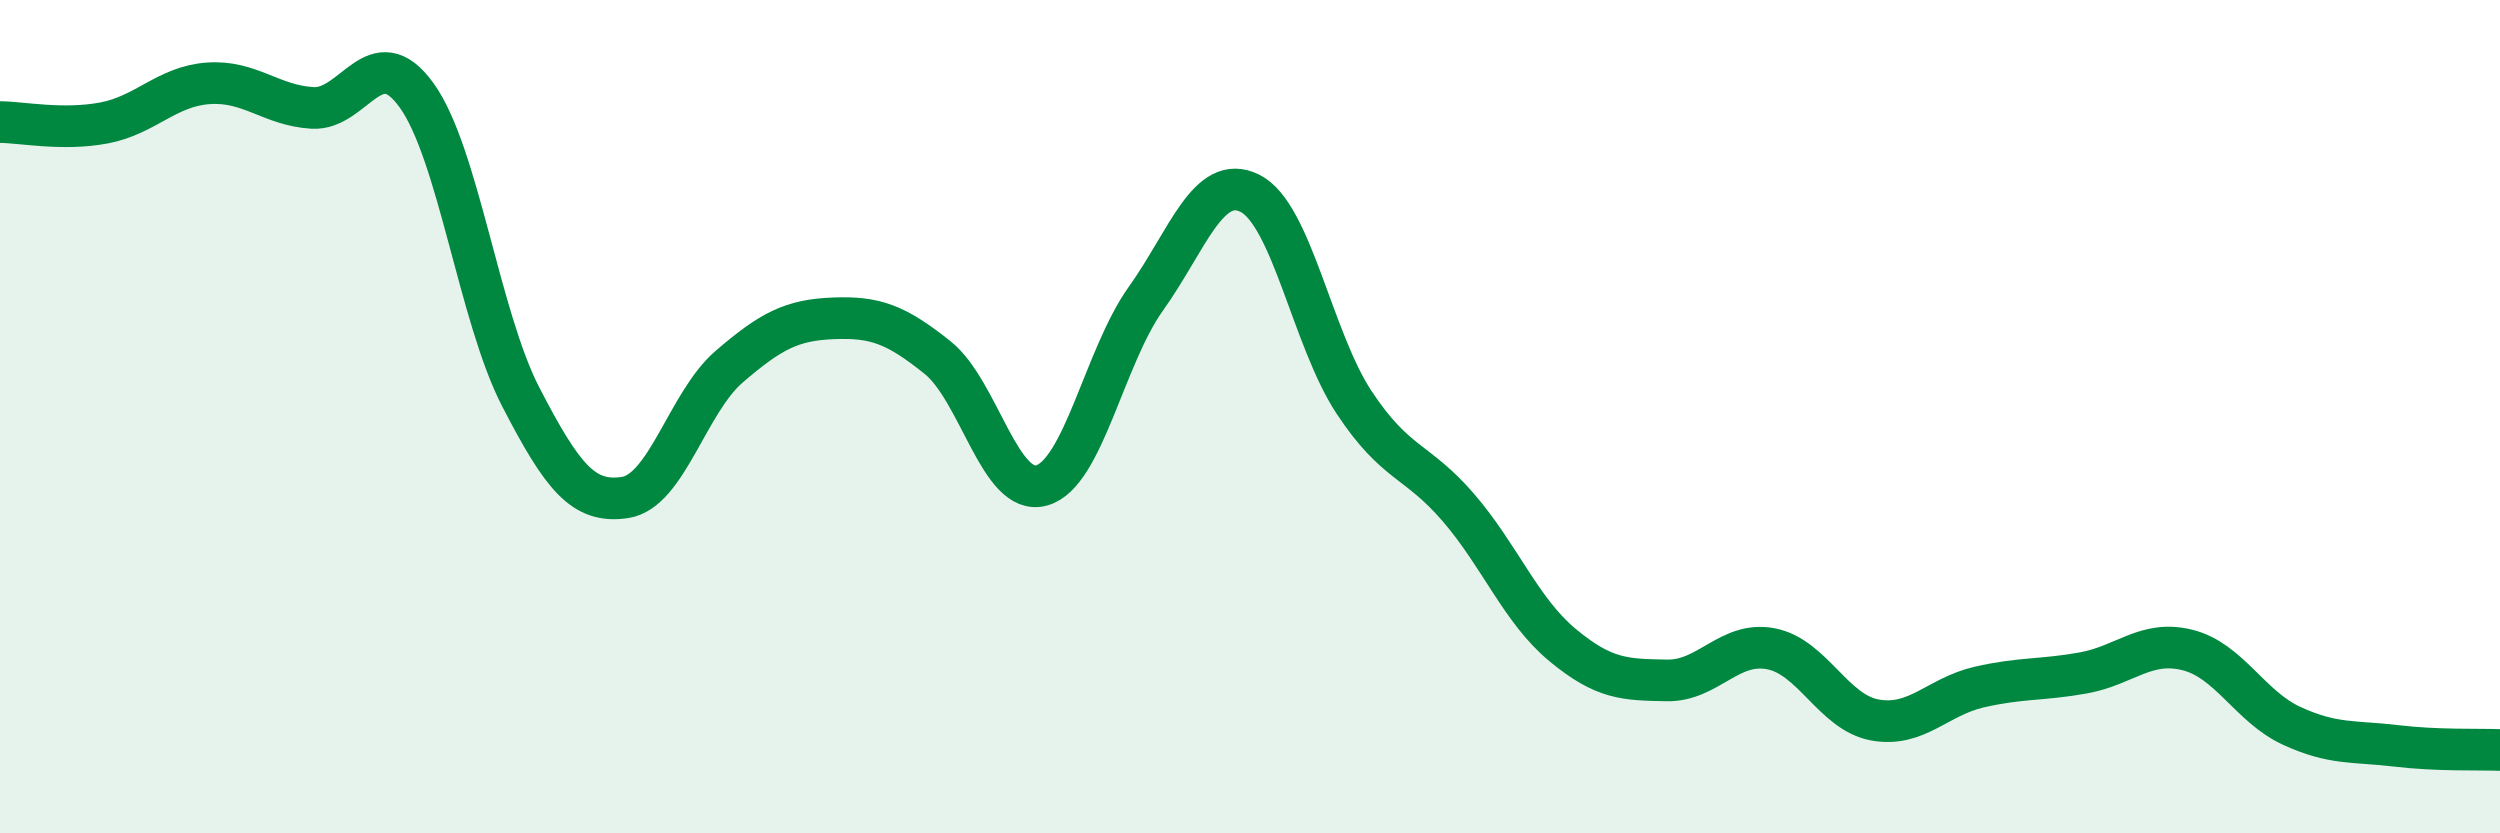
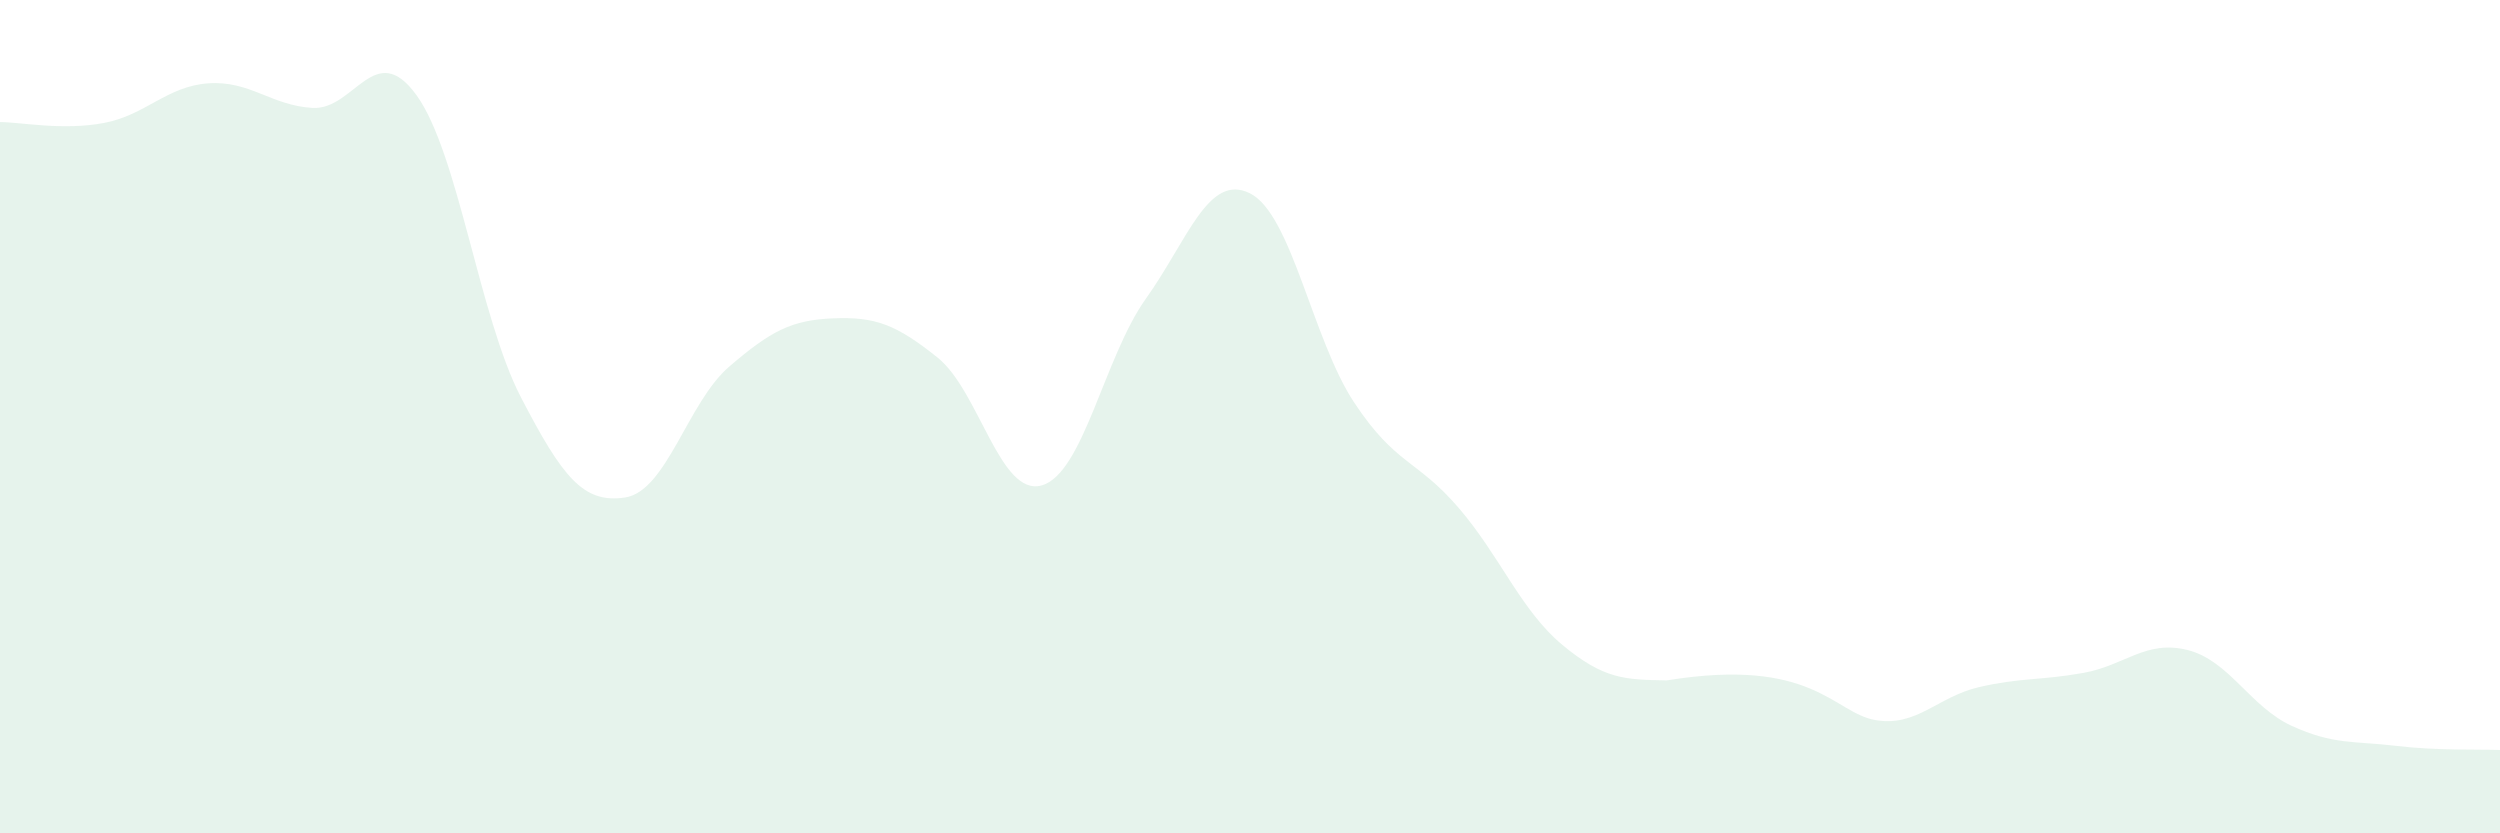
<svg xmlns="http://www.w3.org/2000/svg" width="60" height="20" viewBox="0 0 60 20">
-   <path d="M 0,2.93 C 0.5,2.93 1.5,3.14 2.5,2.95 C 3.5,2.76 4,2.07 5,2 C 6,1.93 6.5,2.53 7.5,2.59 C 8.5,2.65 9,0.9 10,2.29 C 11,3.68 11.5,7.6 12.5,9.53 C 13.5,11.46 14,12.09 15,11.94 C 16,11.79 16.5,9.66 17.5,8.8 C 18.5,7.94 19,7.68 20,7.64 C 21,7.6 21.5,7.78 22.5,8.58 C 23.5,9.38 24,11.93 25,11.65 C 26,11.37 26.5,8.57 27.5,7.17 C 28.5,5.77 29,4.14 30,4.64 C 31,5.14 31.5,8.15 32.5,9.66 C 33.5,11.17 34,11.02 35,12.18 C 36,13.34 36.5,14.65 37.5,15.48 C 38.5,16.31 39,16.31 40,16.33 C 41,16.35 41.5,15.38 42.5,15.57 C 43.5,15.76 44,17.1 45,17.28 C 46,17.46 46.5,16.72 47.5,16.49 C 48.5,16.26 49,16.33 50,16.15 C 51,15.97 51.5,15.35 52.5,15.6 C 53.5,15.85 54,16.96 55,17.42 C 56,17.88 56.5,17.78 57.5,17.9 C 58.5,18.02 59.5,17.98 60,18L60 20L0 20Z" fill="#008740" opacity="0.1" stroke-linecap="round" stroke-linejoin="round" />
-   <path d="M 0,2.93 C 0.5,2.93 1.5,3.14 2.5,2.95 C 3.5,2.76 4,2.07 5,2 C 6,1.93 6.5,2.53 7.5,2.59 C 8.5,2.65 9,0.9 10,2.29 C 11,3.68 11.5,7.6 12.5,9.53 C 13.5,11.46 14,12.09 15,11.94 C 16,11.79 16.5,9.66 17.5,8.8 C 18.5,7.94 19,7.68 20,7.64 C 21,7.6 21.5,7.78 22.5,8.58 C 23.5,9.38 24,11.93 25,11.65 C 26,11.37 26.5,8.57 27.5,7.17 C 28.5,5.77 29,4.14 30,4.64 C 31,5.14 31.5,8.15 32.5,9.66 C 33.5,11.17 34,11.02 35,12.18 C 36,13.34 36.5,14.65 37.5,15.48 C 38.5,16.31 39,16.31 40,16.33 C 41,16.35 41.5,15.38 42.5,15.57 C 43.5,15.76 44,17.1 45,17.28 C 46,17.46 46.5,16.72 47.5,16.49 C 48.5,16.26 49,16.33 50,16.15 C 51,15.97 51.5,15.35 52.5,15.6 C 53.5,15.85 54,16.96 55,17.42 C 56,17.88 56.5,17.78 57.5,17.9 C 58.5,18.02 59.5,17.98 60,18" stroke="#008740" stroke-width="1" fill="none" stroke-linecap="round" stroke-linejoin="round" />
+   <path d="M 0,2.93 C 0.5,2.93 1.5,3.14 2.5,2.95 C 3.5,2.76 4,2.07 5,2 C 6,1.93 6.5,2.53 7.5,2.59 C 8.5,2.65 9,0.9 10,2.29 C 11,3.68 11.5,7.6 12.5,9.53 C 13.5,11.46 14,12.09 15,11.94 C 16,11.79 16.5,9.66 17.5,8.8 C 18.5,7.94 19,7.68 20,7.64 C 21,7.6 21.5,7.78 22.5,8.58 C 23.5,9.38 24,11.93 25,11.65 C 26,11.37 26.5,8.57 27.5,7.17 C 28.5,5.77 29,4.14 30,4.64 C 31,5.14 31.5,8.15 32.5,9.66 C 33.5,11.17 34,11.02 35,12.18 C 36,13.34 36.5,14.65 37.5,15.48 C 38.5,16.31 39,16.31 40,16.33 C 43.5,15.76 44,17.1 45,17.28 C 46,17.46 46.5,16.72 47.5,16.49 C 48.5,16.26 49,16.33 50,16.15 C 51,15.97 51.5,15.35 52.5,15.6 C 53.5,15.85 54,16.96 55,17.42 C 56,17.88 56.5,17.78 57.5,17.9 C 58.5,18.02 59.5,17.98 60,18L60 20L0 20Z" fill="#008740" opacity="0.1" stroke-linecap="round" stroke-linejoin="round" />
</svg>